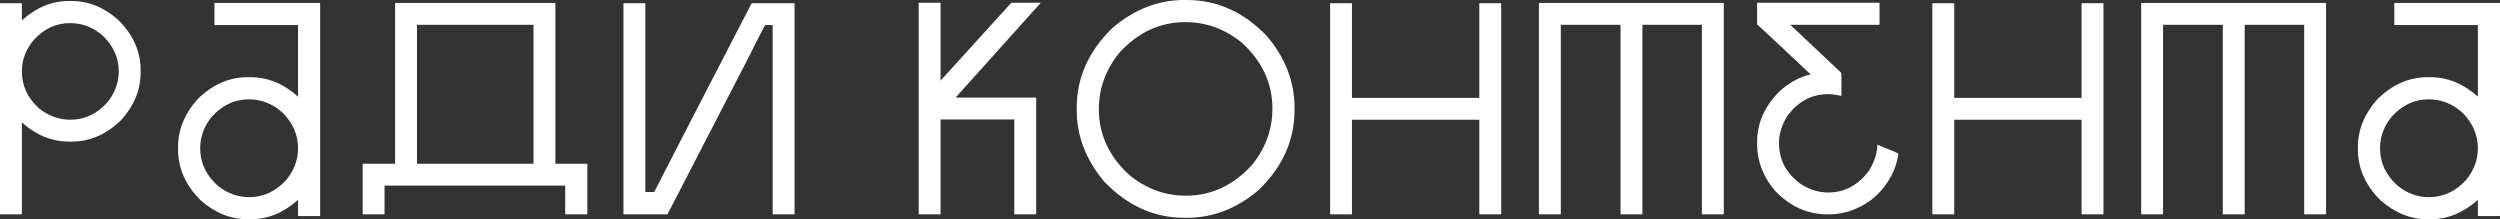
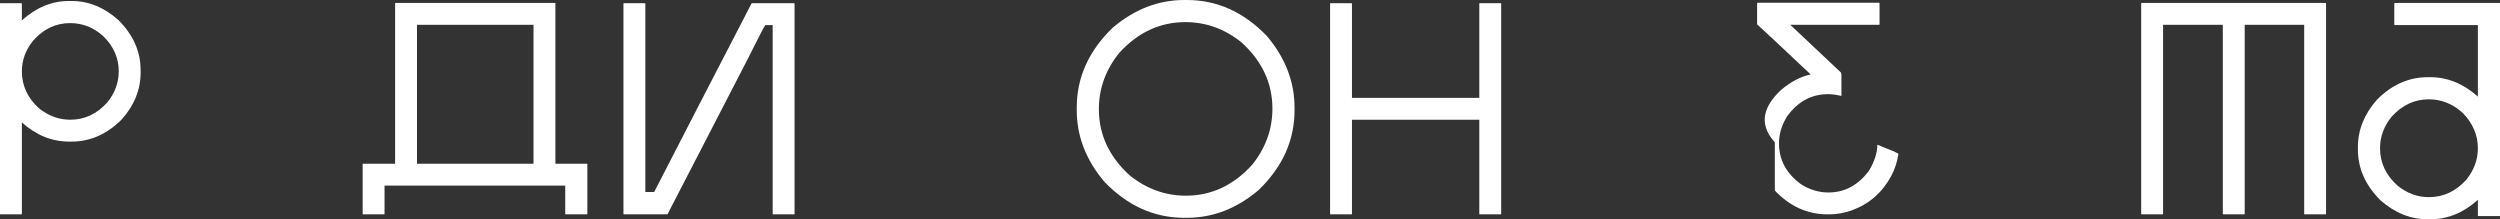
<svg xmlns="http://www.w3.org/2000/svg" viewBox="0 0 544.214 47.734" fill="none">
  <rect x="0" y="0" width="544.214" height="47.734" fill="#333333" stroke="none" />
  <path d="M521.31 0.642H544.106C544.179 0.642 544.214 0.678 544.214 0.749V46.931C544.214 47.003 544.179 47.038 544.106 47.038H539.504C539.434 47.038 539.397 47.003 539.397 46.931V43.506C536.257 46.325 532.797 47.734 529.015 47.734H528.48C524.735 47.734 521.293 46.343 518.153 43.56C514.906 40.314 513.283 36.639 513.283 32.536V32.001C513.283 28.255 514.673 24.812 517.458 21.673C520.703 18.426 524.378 16.803 528.48 16.803H529.015C532.797 16.803 536.257 18.212 539.397 21.031V5.458H521.31C521.238 5.458 521.203 5.423 521.203 5.351V0.749C521.203 0.678 521.238 0.642 521.31 0.642ZM518.098 32.269C518.098 35.408 519.365 38.119 521.898 40.403C523.968 42.079 526.25 42.918 528.747 42.918C531.887 42.918 534.599 41.651 536.882 39.118C538.559 37.049 539.397 34.766 539.397 32.269C539.397 29.415 538.309 26.864 536.134 24.616C533.957 22.618 531.477 21.619 528.695 21.619C525.59 21.619 522.898 22.886 520.615 25.419C518.938 27.488 518.098 29.771 518.098 32.269Z" fill="white" />
  <path d="M466.214 0.642H506.241C506.314 0.642 506.349 0.678 506.349 0.749V46.557C506.349 46.628 506.314 46.664 506.241 46.664H501.694C501.622 46.664 501.587 46.628 501.587 46.557V5.405H488.637V46.557C488.637 46.628 488.6 46.664 488.53 46.664H483.98C483.91 46.664 483.873 46.628 483.873 46.557V5.405H470.869V46.557C470.869 46.628 470.834 46.664 470.764 46.664H466.214C466.144 46.664 466.106 46.628 466.106 46.557V0.749C466.106 0.678 466.144 0.642 466.214 0.642Z" fill="white" />
-   <path d="M420.752 0.696H425.302C425.372 0.696 425.409 0.731 425.409 0.803V21.299H453.127V0.803C453.127 0.731 453.165 0.696 453.235 0.696H457.784C457.854 0.696 457.892 0.731 457.892 0.803V46.557C457.892 46.628 457.854 46.664 457.784 46.664H453.235C453.165 46.664 453.127 46.628 453.127 46.557V26.061H425.409V46.557C425.409 46.628 425.372 46.664 425.302 46.664H420.752C420.682 46.664 420.644 46.628 420.644 46.557V0.803C420.644 0.731 420.682 0.696 420.752 0.696Z" fill="white" />
-   <path d="M382.604 0.589H409.04C409.113 0.625 409.148 0.66 409.148 0.696V5.298C409.148 5.369 409.113 5.405 409.04 5.405H389.721C390.829 6.475 394.504 9.936 400.746 15.787C400.746 15.929 400.781 16.036 400.853 16.108V20.87H400.801C399.693 20.621 398.748 20.496 397.963 20.496C394.361 20.496 391.399 22.083 389.079 25.259C387.867 27.149 387.262 29.129 387.262 31.199C387.262 34.802 388.849 37.763 392.024 40.082C393.914 41.295 395.911 41.901 398.016 41.901C401.586 41.901 404.546 40.296 406.9 37.085C408.078 35.087 408.665 33.232 408.665 31.52H408.72C411.645 32.661 413.162 33.321 413.267 33.5C412.982 35.283 412.465 36.871 411.718 38.262C409.79 41.866 406.953 44.363 403.208 45.754C401.531 46.361 399.853 46.664 398.178 46.664H397.856C393.469 46.664 389.634 44.934 386.352 41.473C383.782 38.441 382.497 35.052 382.497 31.306V30.984C382.497 26.703 384.209 22.922 387.637 19.64C389.776 17.82 391.934 16.679 394.111 16.215V16.161C386.832 9.312 382.962 5.69 382.497 5.298V0.696C382.497 0.625 382.534 0.589 382.604 0.589Z" fill="white" />
-   <path d="M335.108 0.642H375.135C375.207 0.642 375.242 0.678 375.242 0.749V46.557C375.242 46.628 375.207 46.664 375.135 46.664H370.588C370.515 46.664 370.48 46.628 370.48 46.557V5.405H357.531V46.557C357.531 46.628 357.494 46.664 357.424 46.664H352.874C352.804 46.664 352.766 46.628 352.766 46.557V5.405H339.765V46.557C339.765 46.628 339.727 46.664 339.657 46.664H335.108C335.038 46.664 335 46.628 335 46.557V0.749C335 0.678 335.038 0.642 335.108 0.642Z" fill="white" />
+   <path d="M382.604 0.589H409.04C409.113 0.625 409.148 0.66 409.148 0.696V5.298C409.148 5.369 409.113 5.405 409.04 5.405H389.721C390.829 6.475 394.504 9.936 400.746 15.787C400.746 15.929 400.781 16.036 400.853 16.108V20.87H400.801C399.693 20.621 398.748 20.496 397.963 20.496C394.361 20.496 391.399 22.083 389.079 25.259C387.867 27.149 387.262 29.129 387.262 31.199C387.262 34.802 388.849 37.763 392.024 40.082C393.914 41.295 395.911 41.901 398.016 41.901C401.586 41.901 404.546 40.296 406.9 37.085C408.078 35.087 408.665 33.232 408.665 31.52H408.72C411.645 32.661 413.162 33.321 413.267 33.5C412.982 35.283 412.465 36.871 411.718 38.262C409.79 41.866 406.953 44.363 403.208 45.754C401.531 46.361 399.853 46.664 398.178 46.664H397.856C393.469 46.664 389.634 44.934 386.352 41.473V30.984C382.497 26.703 384.209 22.922 387.637 19.64C389.776 17.82 391.934 16.679 394.111 16.215V16.161C386.832 9.312 382.962 5.69 382.497 5.298V0.696C382.497 0.625 382.534 0.589 382.604 0.589Z" fill="white" />
  <path d="M289.646 0.696H294.195C294.268 0.696 294.303 0.731 294.303 0.803V21.299H322.024V0.803C322.024 0.731 322.059 0.696 322.129 0.696H326.678C326.748 0.696 326.786 0.731 326.786 0.803V46.557C326.786 46.628 326.748 46.664 326.678 46.664H322.129C322.059 46.664 322.024 46.628 322.024 46.557V26.061H294.303V46.557C294.303 46.628 294.268 46.664 294.195 46.664H289.646C289.576 46.664 289.541 46.628 289.541 46.557V0.803C289.541 0.731 289.576 0.696 289.646 0.696Z" fill="white" />
  <path d="M257.83 0H258.365C264.927 0 270.727 2.604 275.757 7.813C279.786 12.558 281.804 17.766 281.804 23.439V23.974C281.804 30.538 279.199 36.336 273.989 41.366C269.245 45.397 264.037 47.413 258.365 47.413H257.83C251.266 47.413 245.467 44.809 240.437 39.6C236.406 34.855 234.39 29.647 234.39 23.974V23.439C234.39 16.875 236.994 11.077 242.203 6.047C246.948 2.016 252.156 0 257.83 0ZM239.206 23.76C239.206 29.29 241.436 34.088 245.896 38.155C249.57 41.116 253.656 42.597 258.15 42.597C263.68 42.597 268.477 40.367 272.544 35.908C275.507 32.233 276.987 28.148 276.987 23.653C276.987 18.123 274.757 13.325 270.297 9.258C266.622 6.297 262.537 4.816 258.043 4.816C252.513 4.816 247.715 7.046 243.648 11.505C240.687 15.18 239.206 19.265 239.206 23.76Z" fill="white" />
-   <path d="M200.092 0.589H204.641C204.712 0.589 204.748 0.625 204.748 0.696V17.553L220.16 0.589H226.528V0.642L208.012 21.245H225.458C225.529 21.245 225.565 21.281 225.565 21.352V46.557C225.565 46.628 225.529 46.664 225.458 46.664H220.909C220.838 46.664 220.802 46.628 220.802 46.557V26.008H204.748V46.557C204.748 46.628 204.712 46.664 204.641 46.664H200.092C200.021 46.664 199.985 46.628 199.985 46.557V0.696C199.985 0.625 200.021 0.589 200.092 0.589Z" fill="white" />
  <path d="M135.824 0.696H140.373C140.444 0.696 140.48 0.731 140.48 0.803V41.794H142.406C142.442 41.758 145.51 35.801 151.611 23.921L163.598 0.749L163.705 0.696H172.856C172.927 0.696 172.963 0.731 172.963 0.803V46.557C172.963 46.628 172.927 46.664 172.856 46.664H168.307C168.236 46.664 168.2 46.628 168.2 46.557V5.459H166.595C166.452 5.566 165.15 8.081 162.688 13.004L145.296 46.664H135.824C135.753 46.664 135.717 46.628 135.717 46.557V0.803C135.717 0.731 135.753 0.696 135.824 0.696Z" fill="white" />
  <path d="M86.116 0.642H120.793C120.864 0.642 120.9 0.678 120.9 0.749V35.64H127.75C127.821 35.64 127.857 35.676 127.857 35.747V46.557C127.857 46.628 127.821 46.664 127.75 46.664H123.148C123.076 46.664 123.041 46.628 123.041 46.557V40.403H83.708V46.557C83.708 46.628 83.672 46.664 83.601 46.664H79.052C78.981 46.664 78.945 46.628 78.945 46.557V35.747C78.945 35.676 78.981 35.64 79.052 35.64H86.009V0.749C86.009 0.678 86.045 0.642 86.116 0.642ZM90.772 5.405V35.64H116.137V5.405H90.772Z" fill="white" />
-   <path d="M46.789 0.642H69.586C69.657 0.642 69.693 0.678 69.693 0.749V46.931C69.693 47.003 69.657 47.038 69.586 47.038H64.984C64.912 47.038 64.877 47.003 64.877 46.931V43.506C61.737 46.325 58.277 47.734 54.495 47.734H53.96C50.214 47.734 46.771 46.343 43.632 43.56C40.386 40.314 38.762 36.639 38.762 32.536V32.001C38.762 28.255 40.154 24.812 42.936 21.673C46.183 18.426 49.857 16.803 53.96 16.803H54.495C58.277 16.803 61.737 18.212 64.877 21.031V5.458H46.789C46.718 5.458 46.682 5.423 46.682 5.351V0.749C46.682 0.678 46.718 0.642 46.789 0.642ZM43.578 32.269C43.578 35.408 44.845 38.119 47.378 40.403C49.447 42.079 51.73 42.918 54.228 42.918C57.367 42.918 60.078 41.651 62.362 39.118C64.038 37.049 64.877 34.766 64.877 32.269C64.877 29.415 63.789 26.864 61.612 24.616C59.436 22.618 56.957 21.619 54.174 21.619C51.07 21.619 48.377 22.886 46.094 25.419C44.417 27.488 43.578 29.771 43.578 32.269Z" fill="white" />
  <path d="M15.037 0.214H15.572C19.283 0.214 22.69 1.605 25.794 4.388C29.004 7.599 30.61 11.22 30.61 15.251V15.786C30.61 19.532 29.236 22.939 26.489 26.007C23.278 29.218 19.639 30.824 15.572 30.824H15.037C11.291 30.824 7.866 29.432 4.763 26.649V46.557C4.763 46.628 4.727 46.664 4.656 46.664H0.107C0.036 46.664 0 46.628 0 46.557V0.803C0 0.731 0.036 0.695 0.107 0.695H4.656C4.727 0.731 4.763 0.767 4.763 0.803V4.441C7.866 1.623 11.291 0.214 15.037 0.214ZM4.763 15.519C4.763 18.658 6.011 21.352 8.509 23.599C10.578 25.24 12.843 26.061 15.305 26.061C18.409 26.061 21.084 24.812 23.332 22.315C25.009 20.281 25.847 18.016 25.847 15.519C25.847 12.665 24.759 10.15 22.583 7.973C20.478 6.011 18.034 5.03 15.251 5.03C12.183 5.03 9.525 6.279 7.278 8.776C5.601 10.81 4.763 13.057 4.763 15.519Z" fill="white" />
</svg>